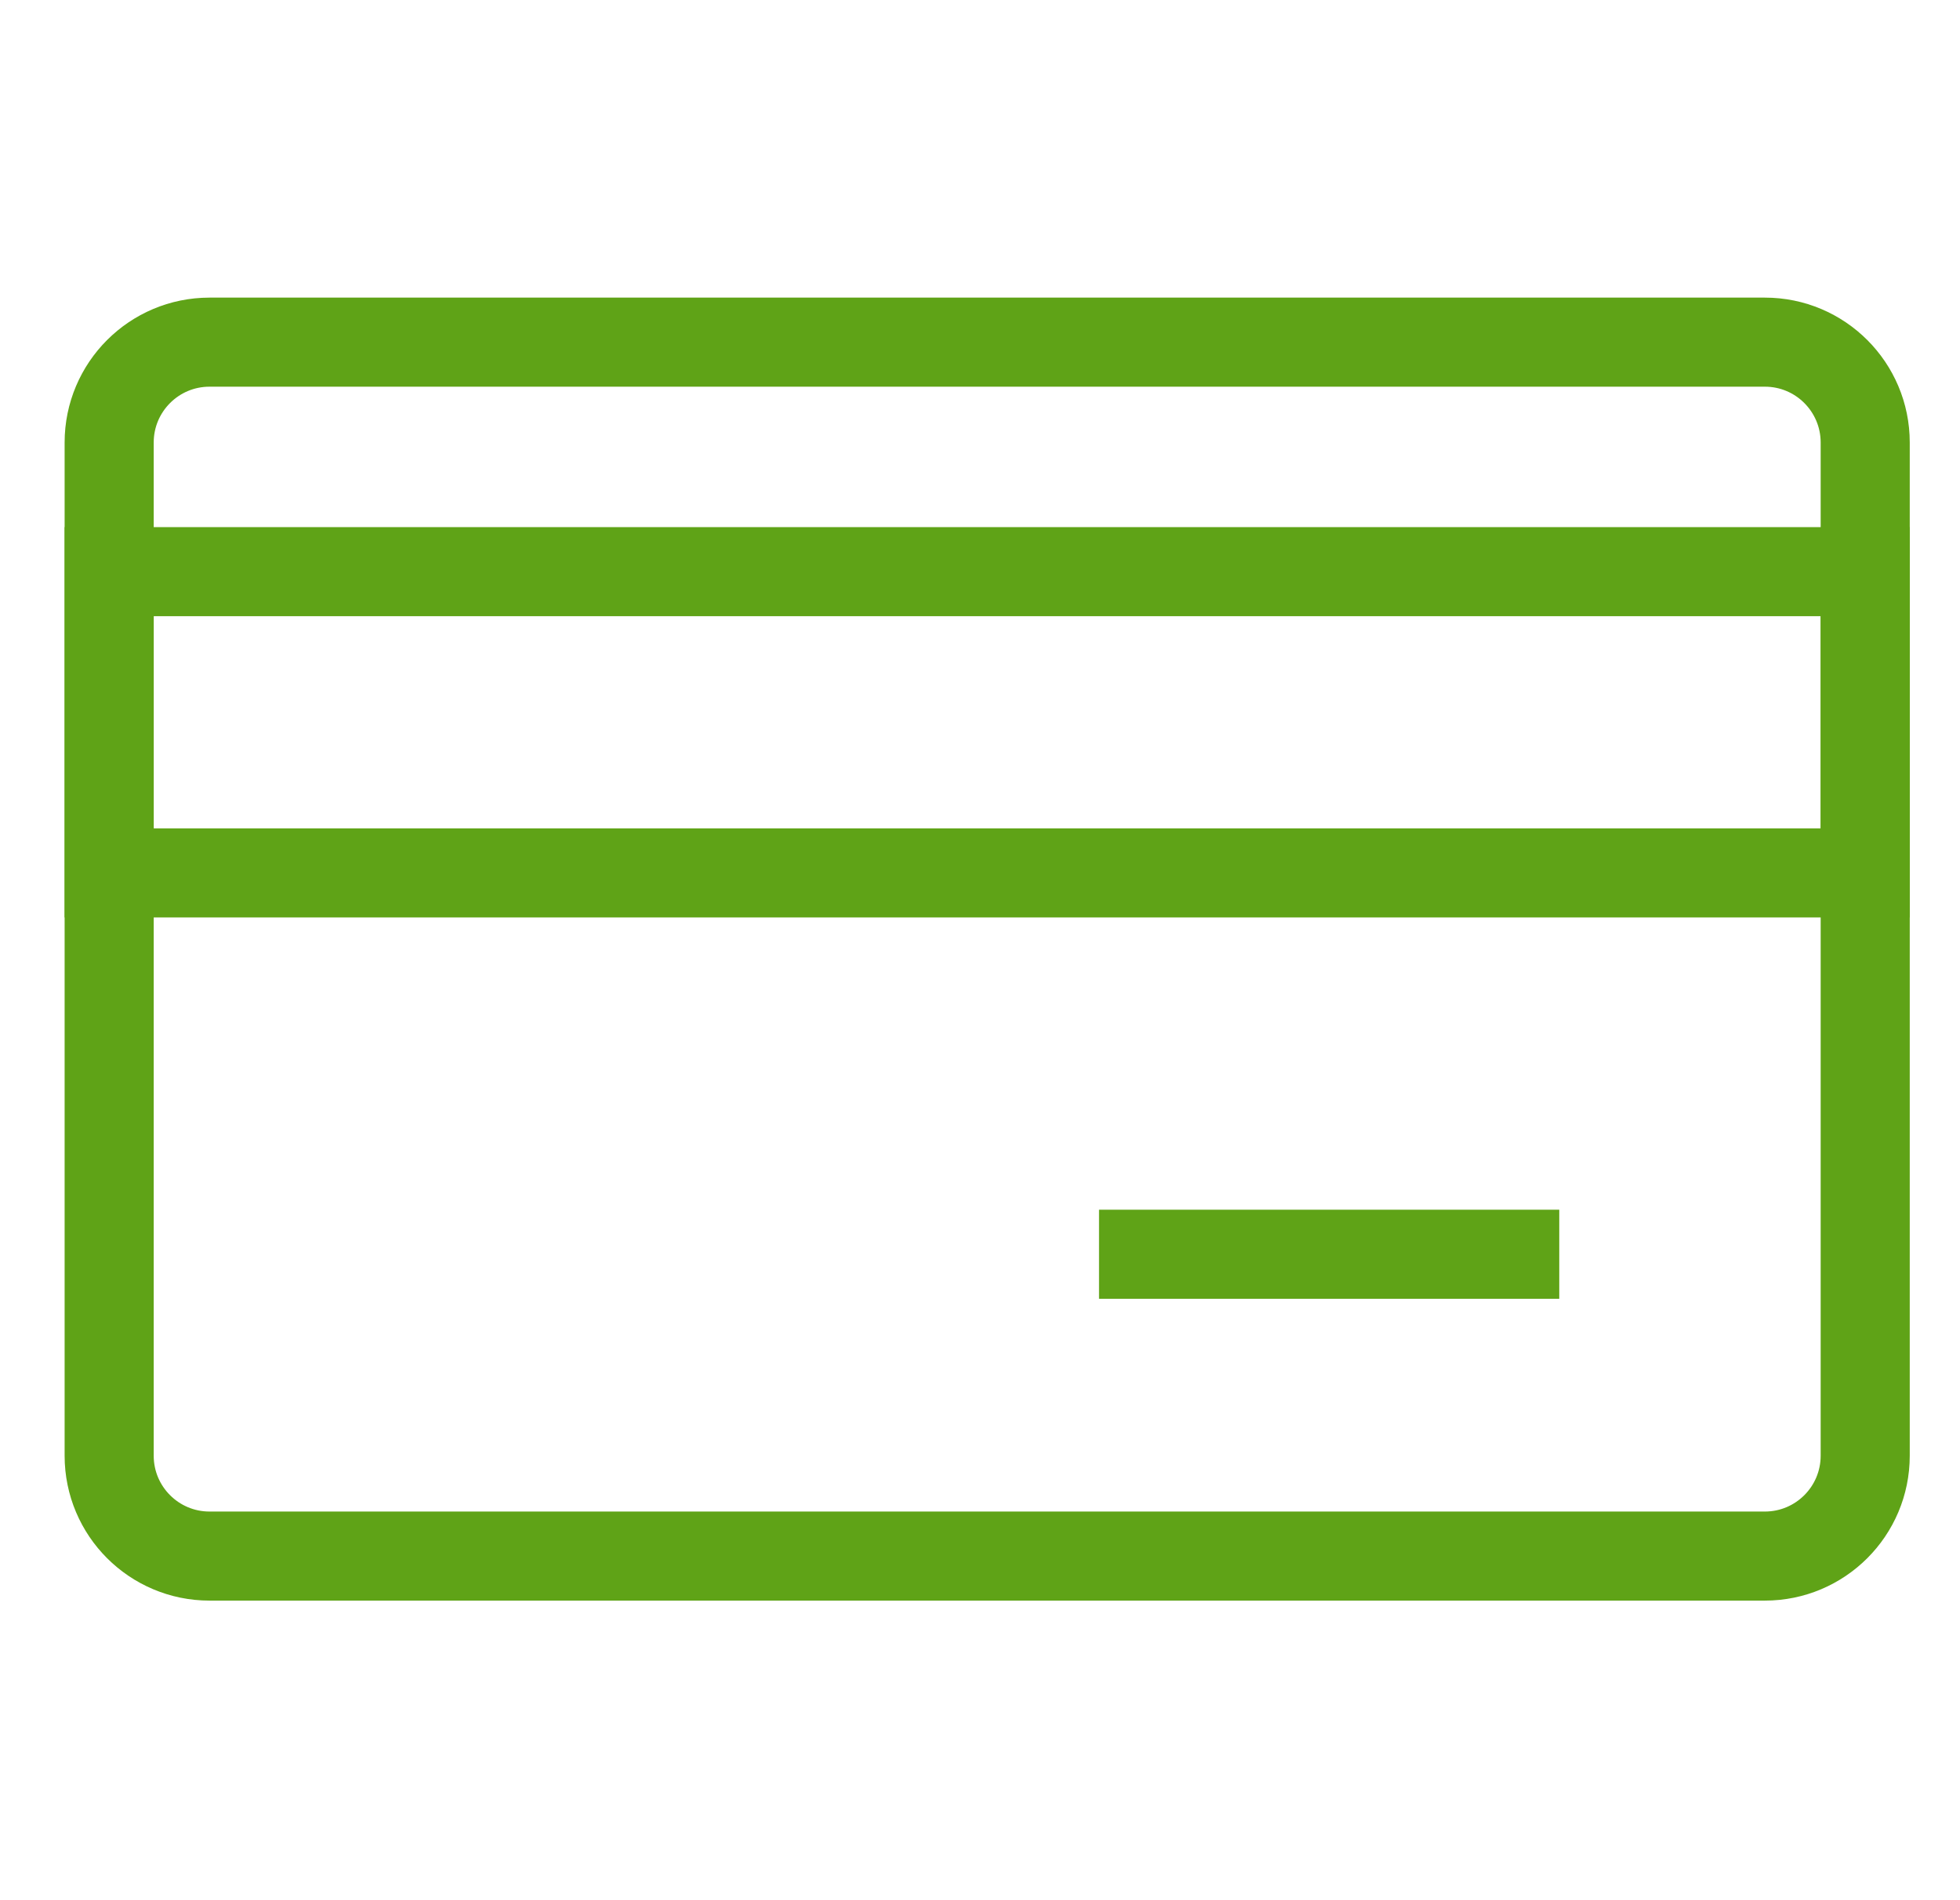
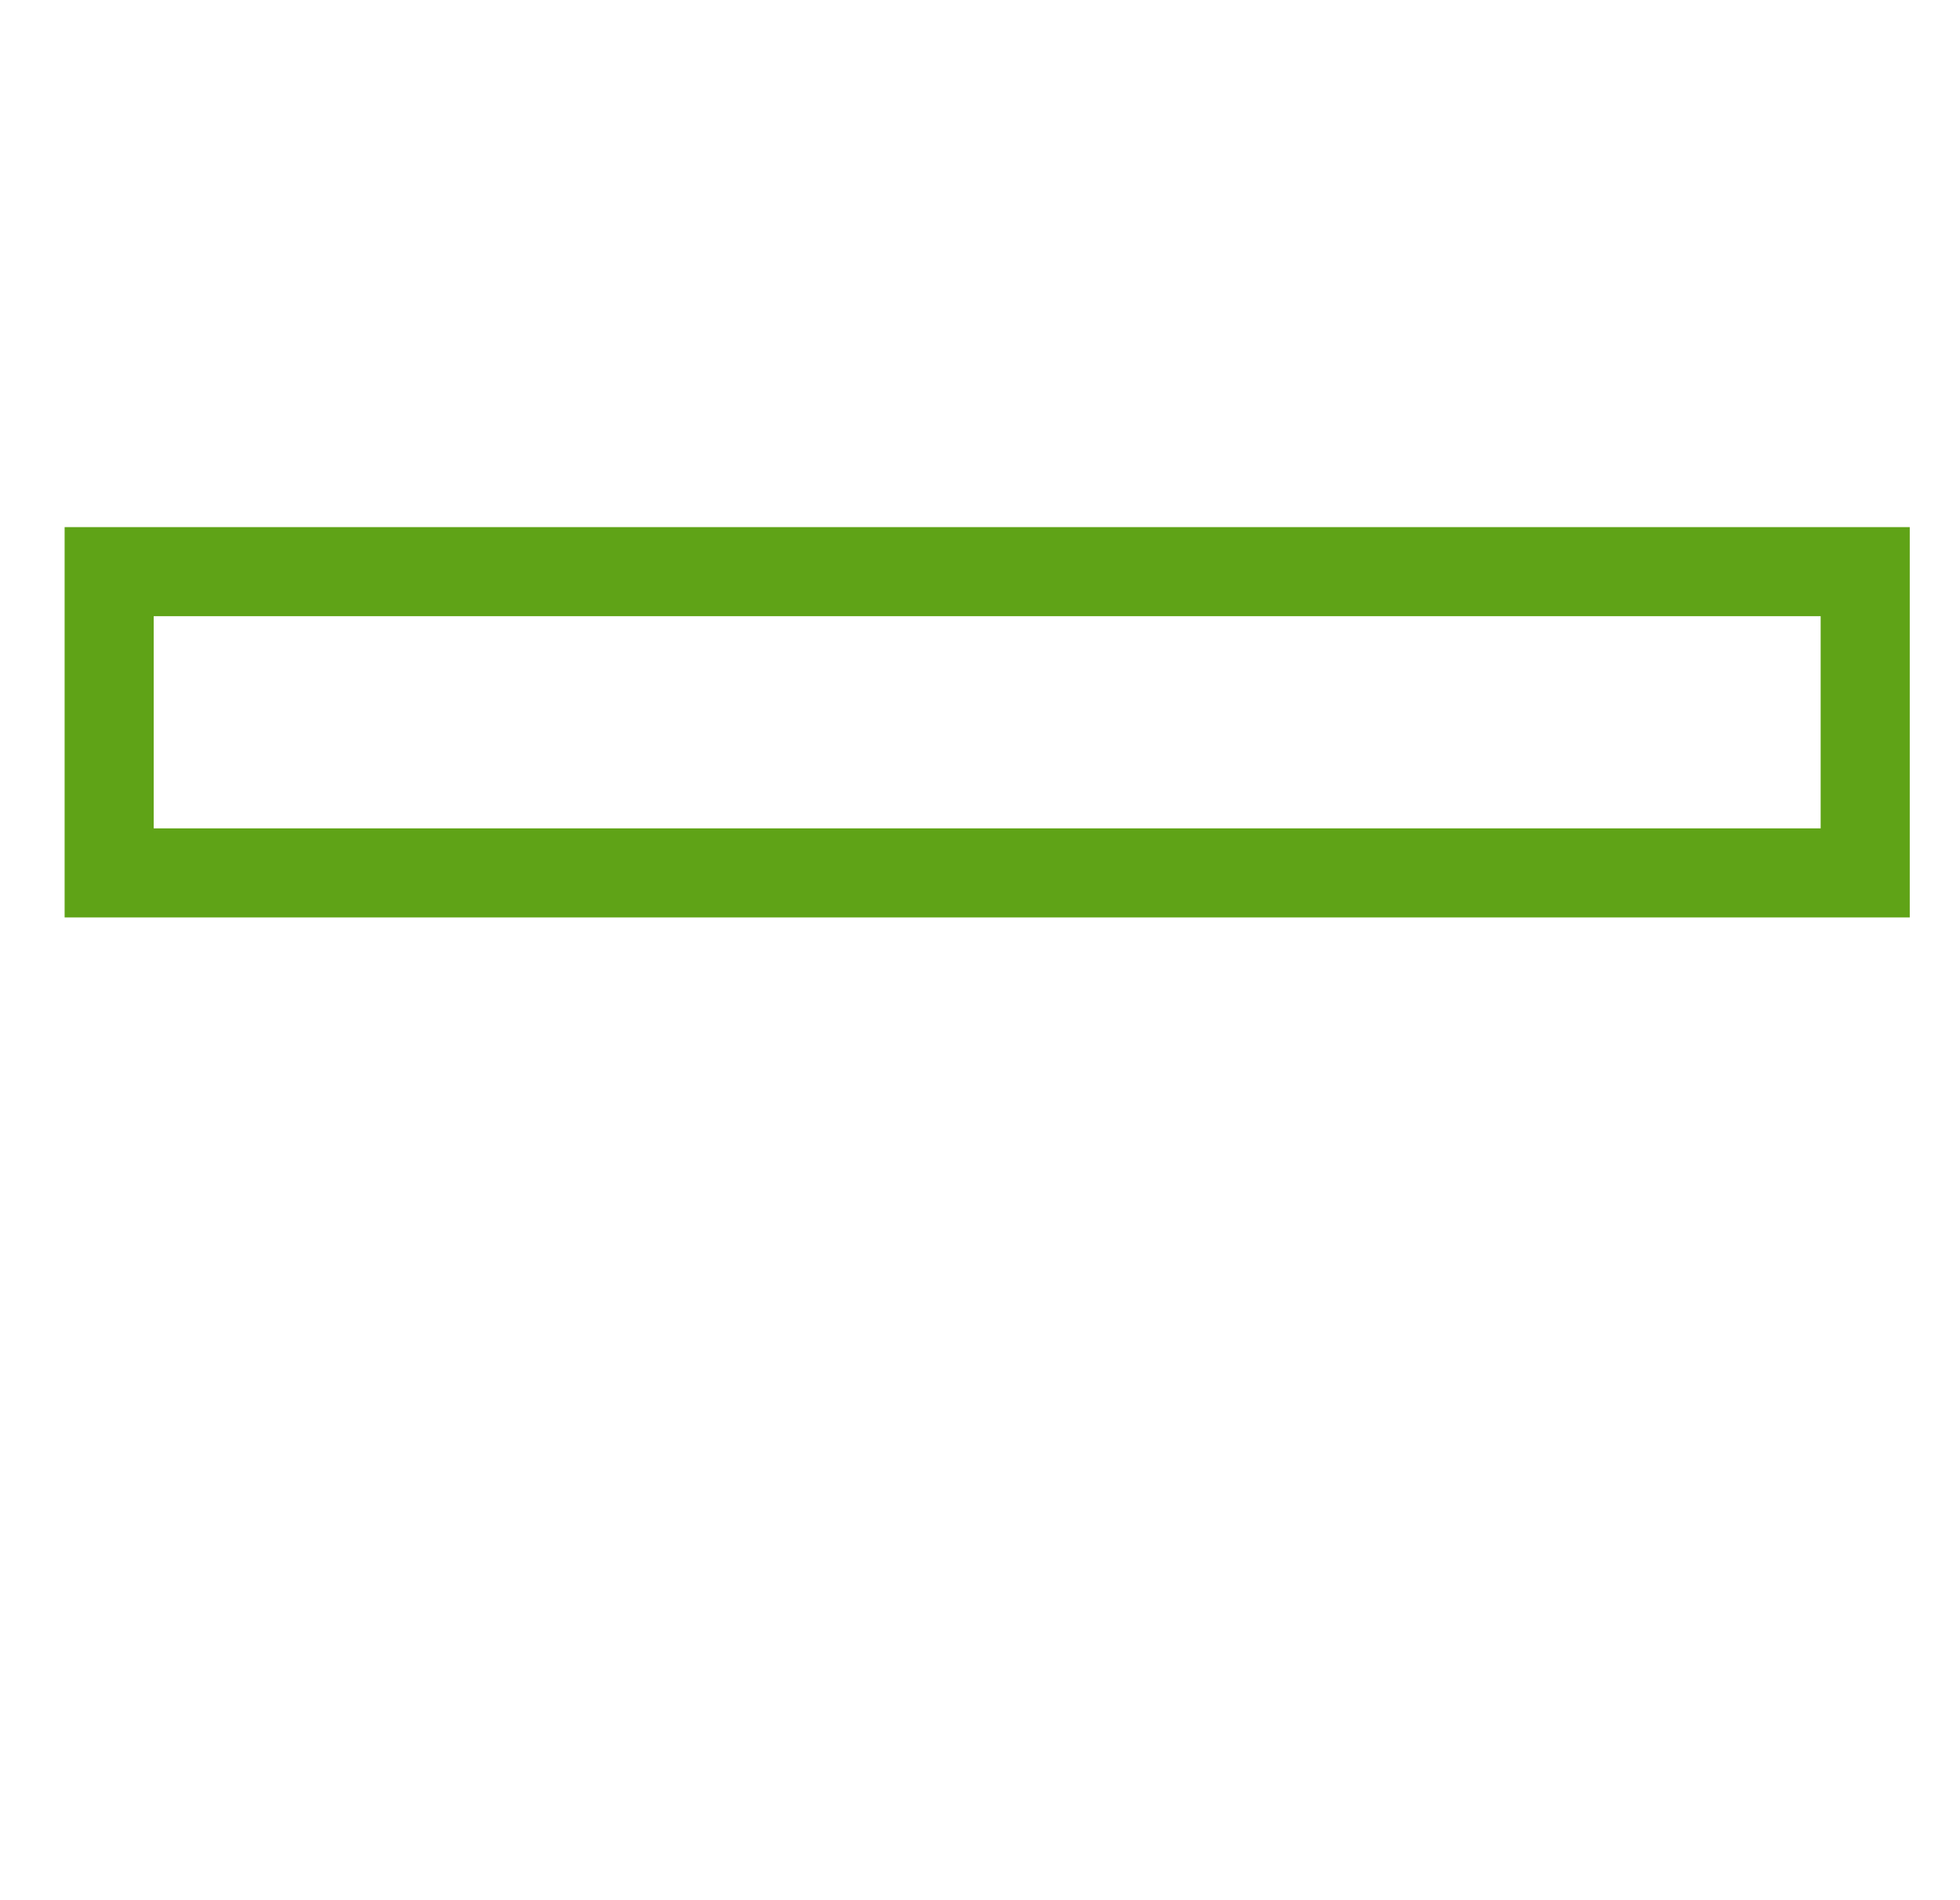
<svg xmlns="http://www.w3.org/2000/svg" width="33px" height="32px" viewBox="0 0 33 32" version="1.1">
  <title>DD74668E-C870-4D31-96C6-930A37A41D28</title>
  <g id="CC-How-to-Apply" stroke="none" stroke-width="1" fill="none" fill-rule="evenodd">
    <g id="CC-How-to-Scaling-Option-web-Copy" transform="translate(-485, -240)">
      <g id="Group-14" transform="translate(480, 235)">
        <g id="Group-13">
          <g id="thin-0407_credit_card" transform="translate(5, 5)">
            <g id="Group" transform="translate(1.28, 5.12)" stroke="#5FA317" stroke-width="1.5">
-               <line x1="17.224" y1="16.002" x2="24.973" y2="16.002" id="Shape" />
-               <path d="M30.124,19.395 C30.124,20.328 29.368,21.085 28.434,21.085 L2.248,21.085 C1.314,21.085 0.558,20.328 0.558,19.395 L0.558,2.332 C0.558,1.399 1.314,0.642 2.248,0.642 L28.435,0.642 C29.368,0.642 30.124,1.399 30.124,2.332 L30.124,19.395 L30.124,19.395 Z" id="Shape" />
              <polygon id="Rectangle-path" points="0.558 4.507 30.124 4.507 30.124 9.58 0.558 9.58" />
            </g>
-             <polygon id="Rectangle-path" points="1.263 0.004 31.983 0.004 31.983 30.724 1.263 30.724" />
            <polygon id="Rectangle-path" points="1.263 0 31.983 0 31.983 30.72 1.263 30.72" />
          </g>
        </g>
      </g>
    </g>
  </g>
</svg>